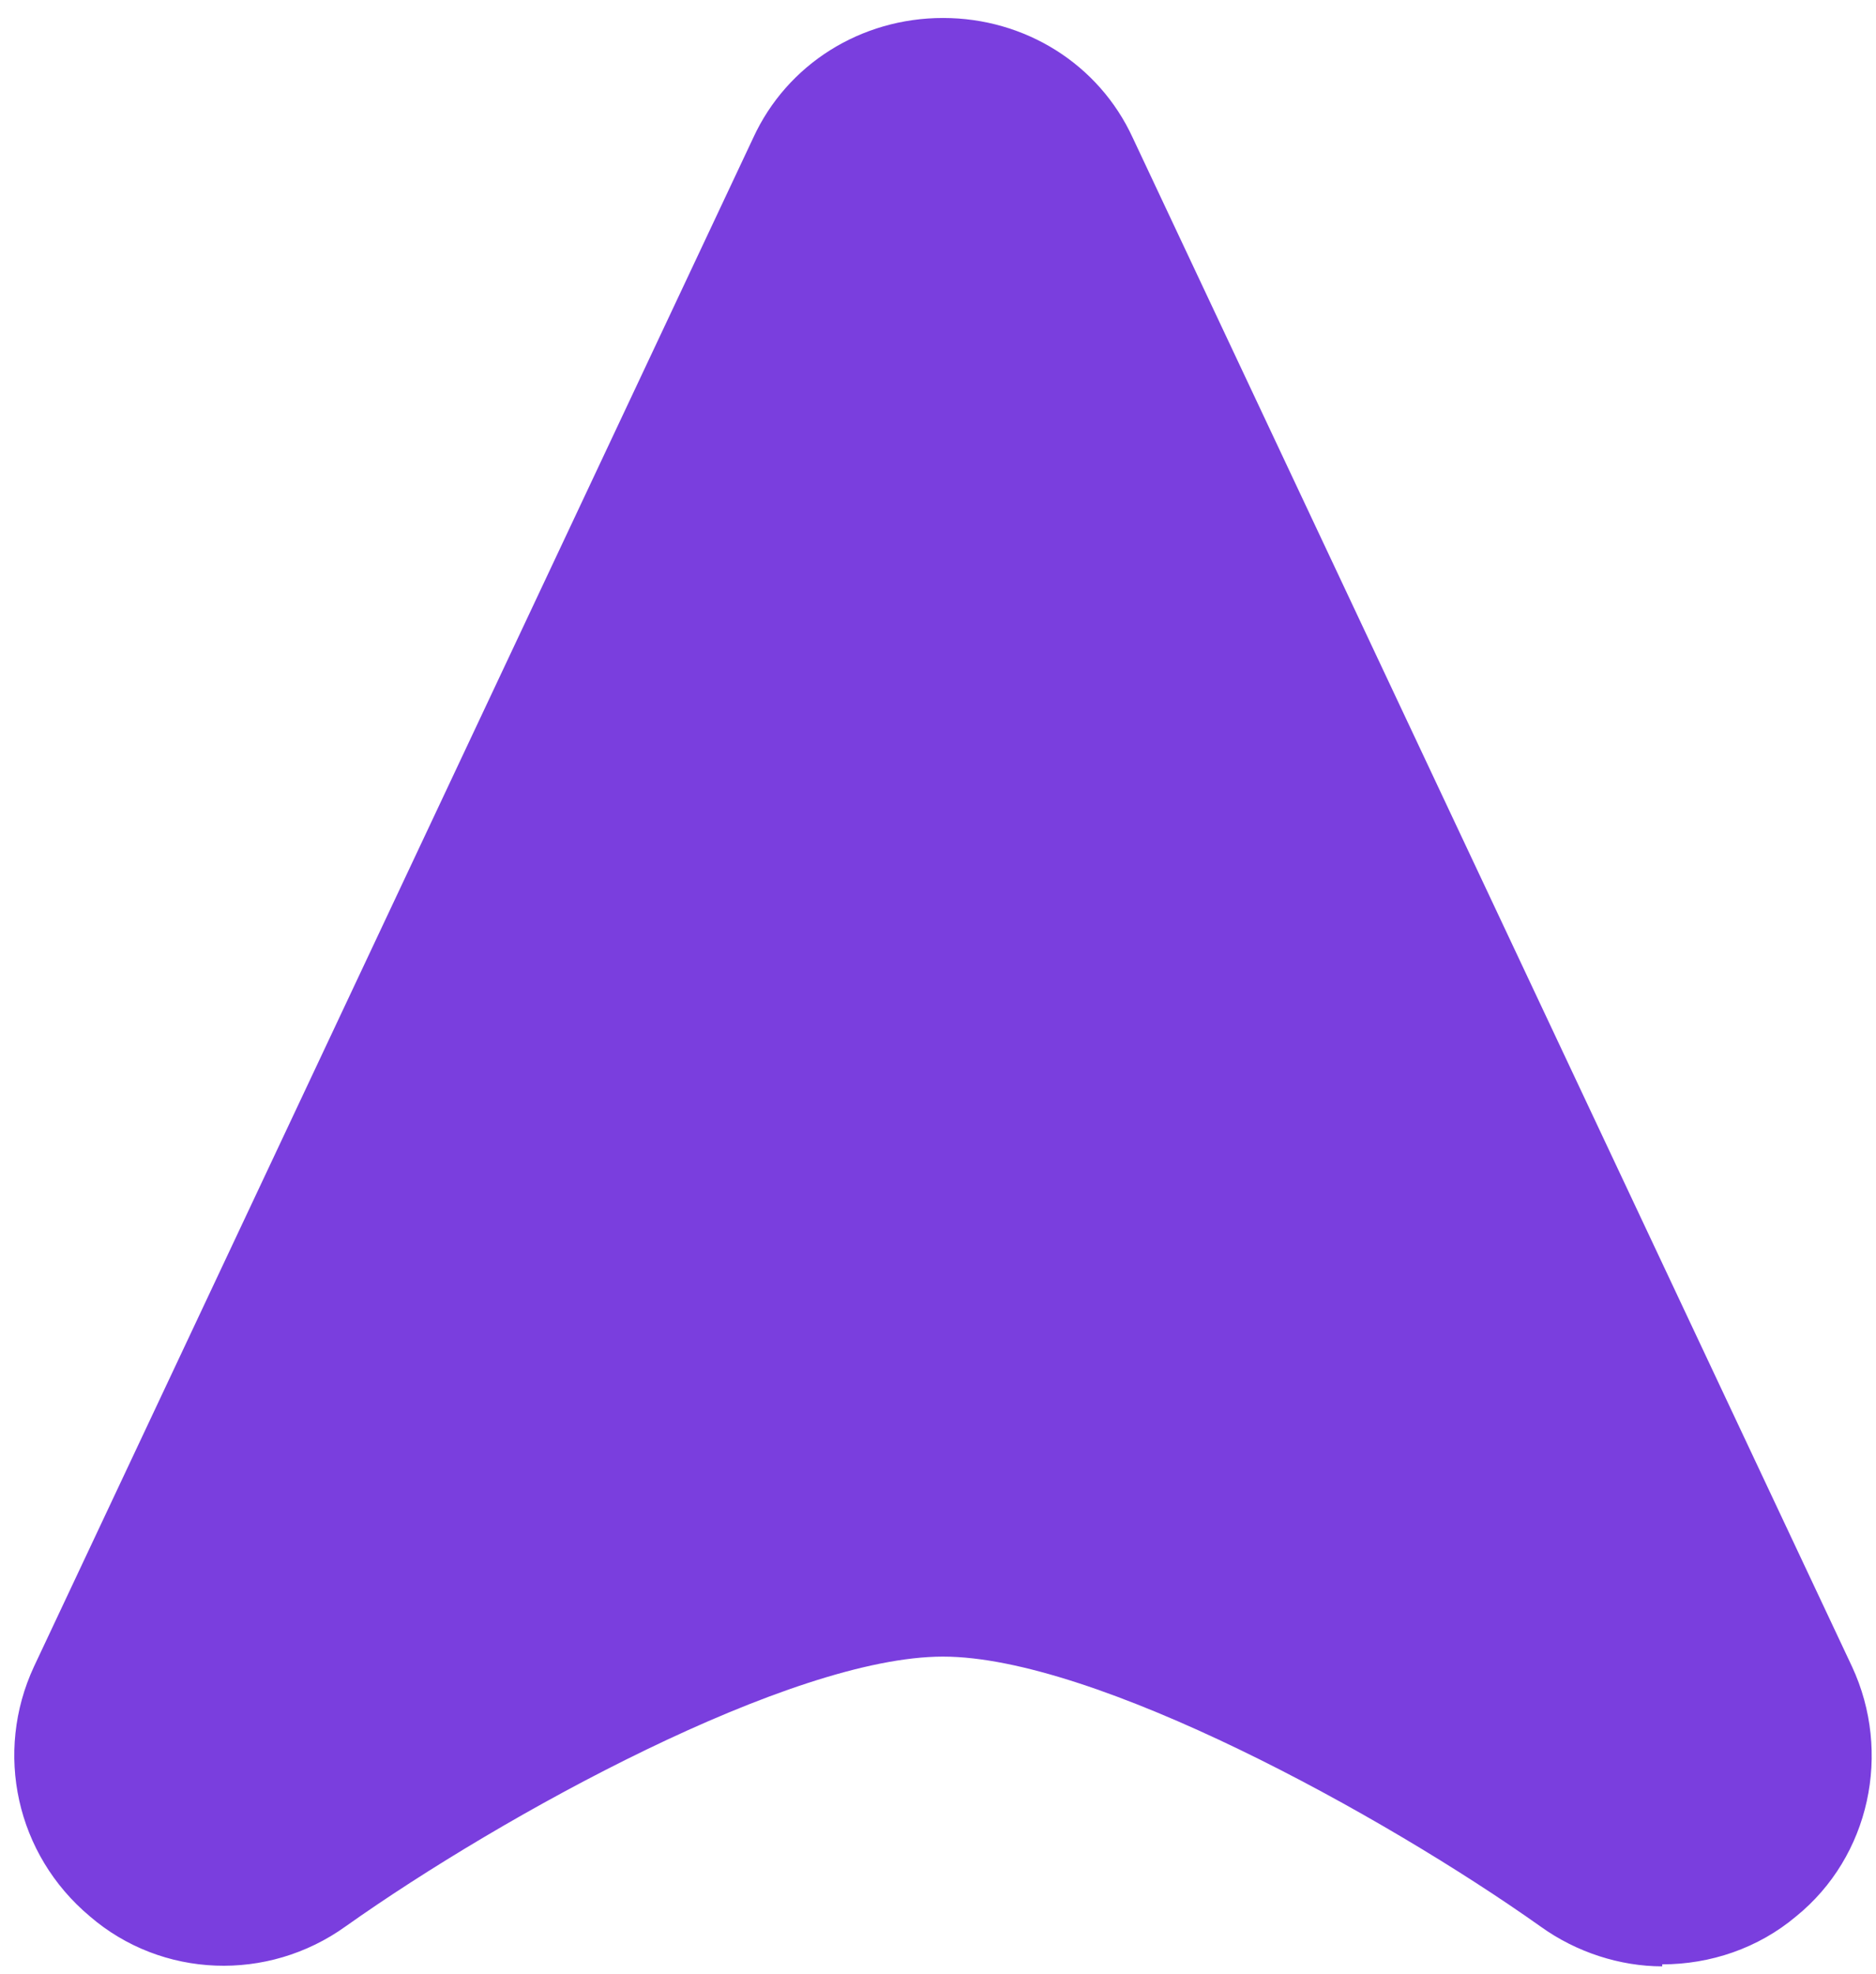
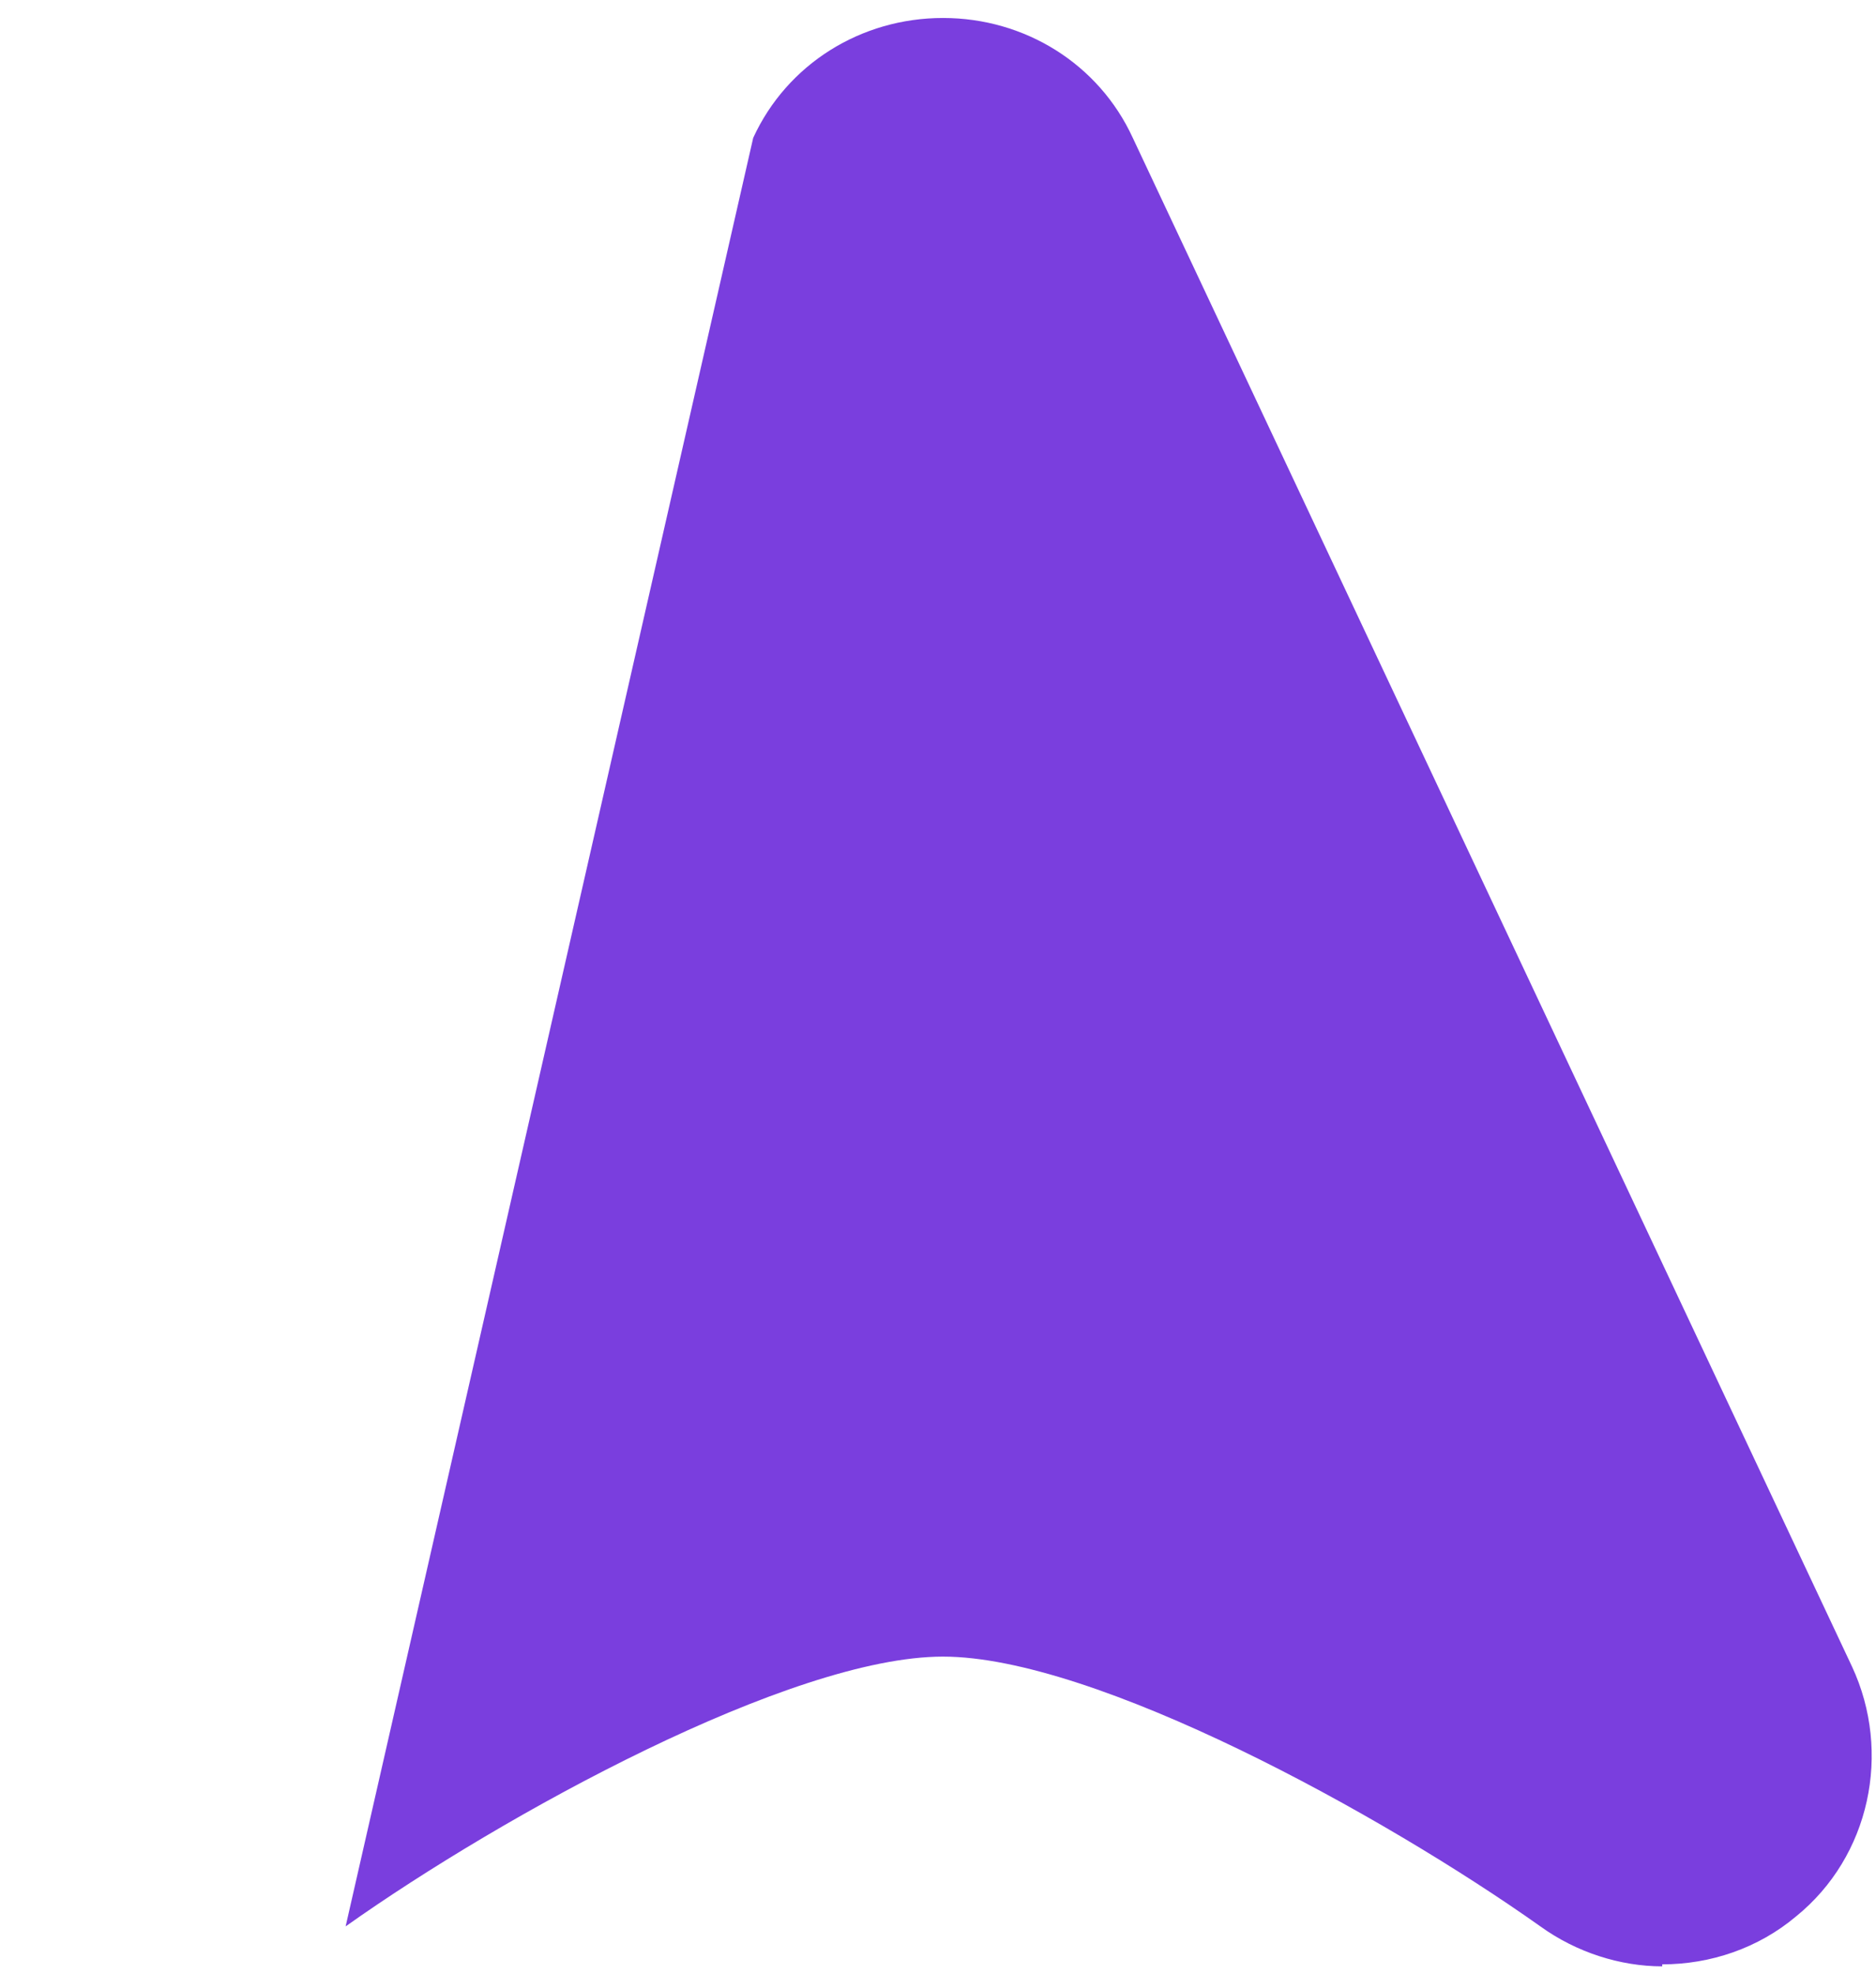
<svg xmlns="http://www.w3.org/2000/svg" id="Layer_1" version="1.1" viewBox="0 0 93.9 98.8">
  <defs>
    <style>
      .st0 {
        fill: #7a3ede;
      }
    </style>
  </defs>
-   <path class="st0" d="M83.2,98.4c-2.1,0-4.3-.7-6.1-2-7.9-5.6-22.3-13.5-29.9-13.5s-22,7.9-29.9,13.5c-3.9,2.8-9.2,2.6-12.8-.5-3.7-3.1-4.8-8.2-2.8-12.5L37.7,6.9c1.7-3.7,5.4-6,9.5-6s7.8,2.3,9.5,6l36,76.5c2,4.3.9,9.5-2.8,12.5-1.9,1.6-4.3,2.4-6.7,2.4Z" />
+   <path class="st0" d="M83.2,98.4c-2.1,0-4.3-.7-6.1-2-7.9-5.6-22.3-13.5-29.9-13.5s-22,7.9-29.9,13.5L37.7,6.9c1.7-3.7,5.4-6,9.5-6s7.8,2.3,9.5,6l36,76.5c2,4.3.9,9.5-2.8,12.5-1.9,1.6-4.3,2.4-6.7,2.4Z" />
</svg>